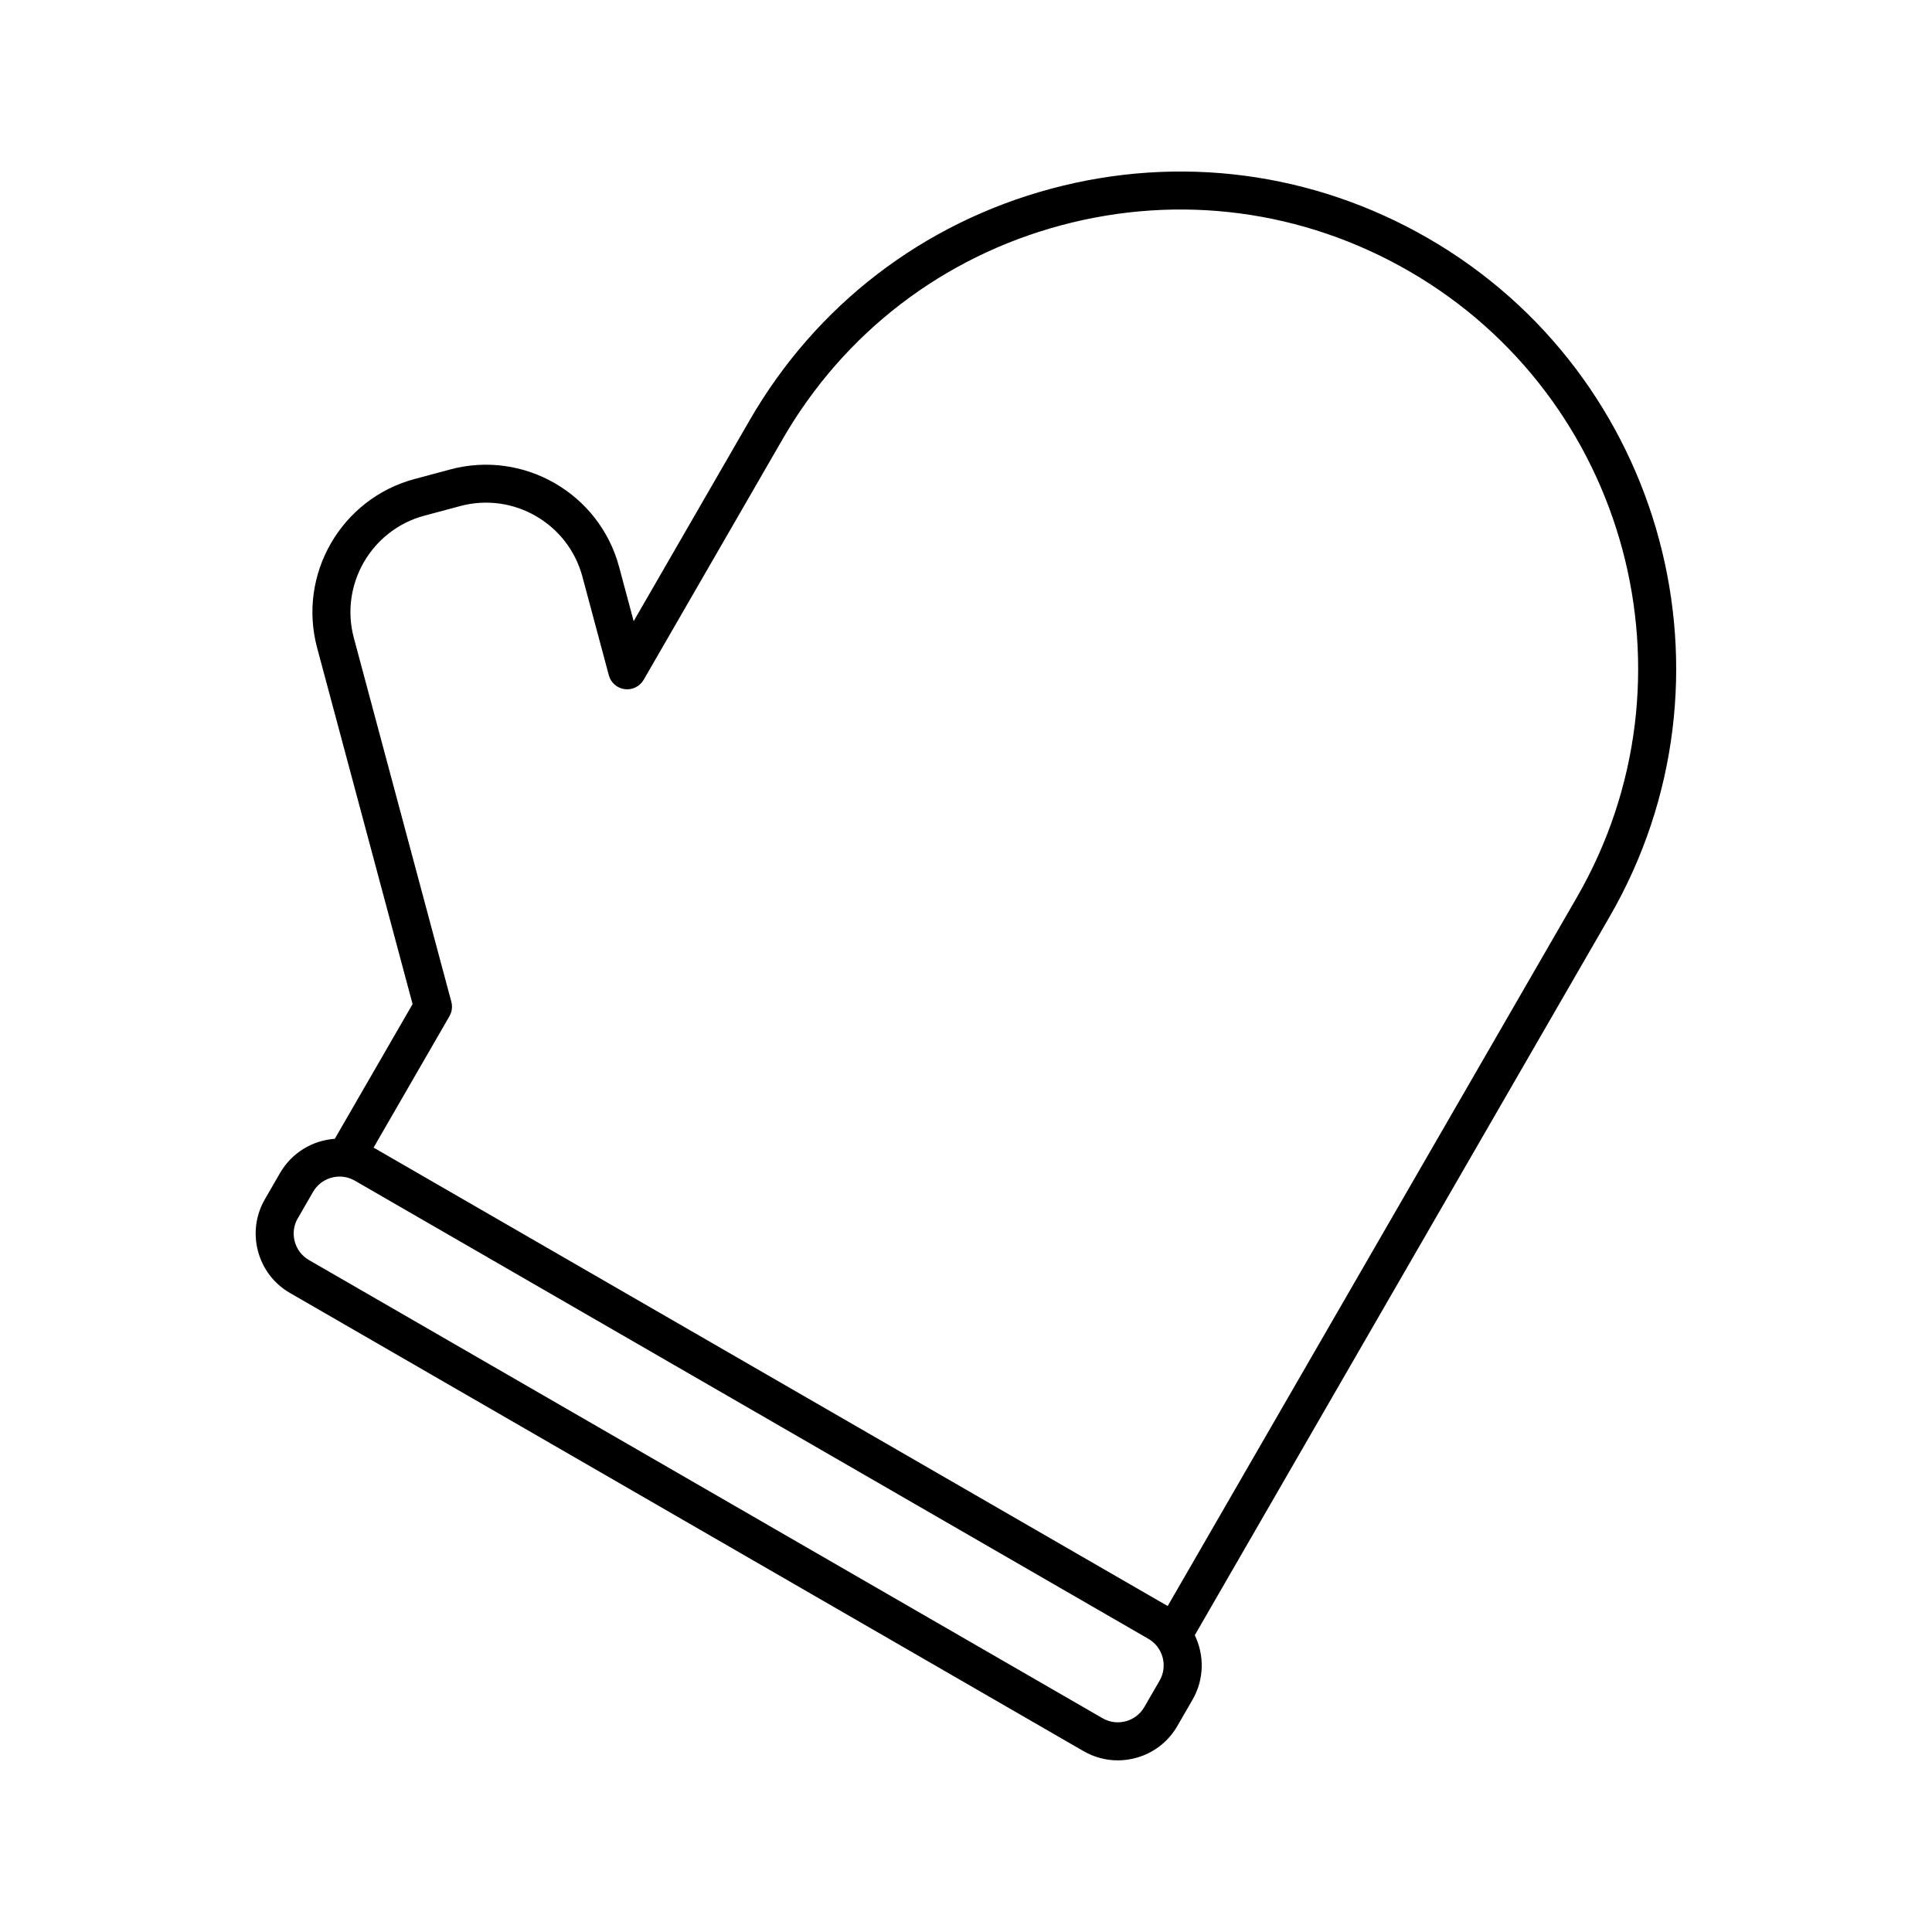
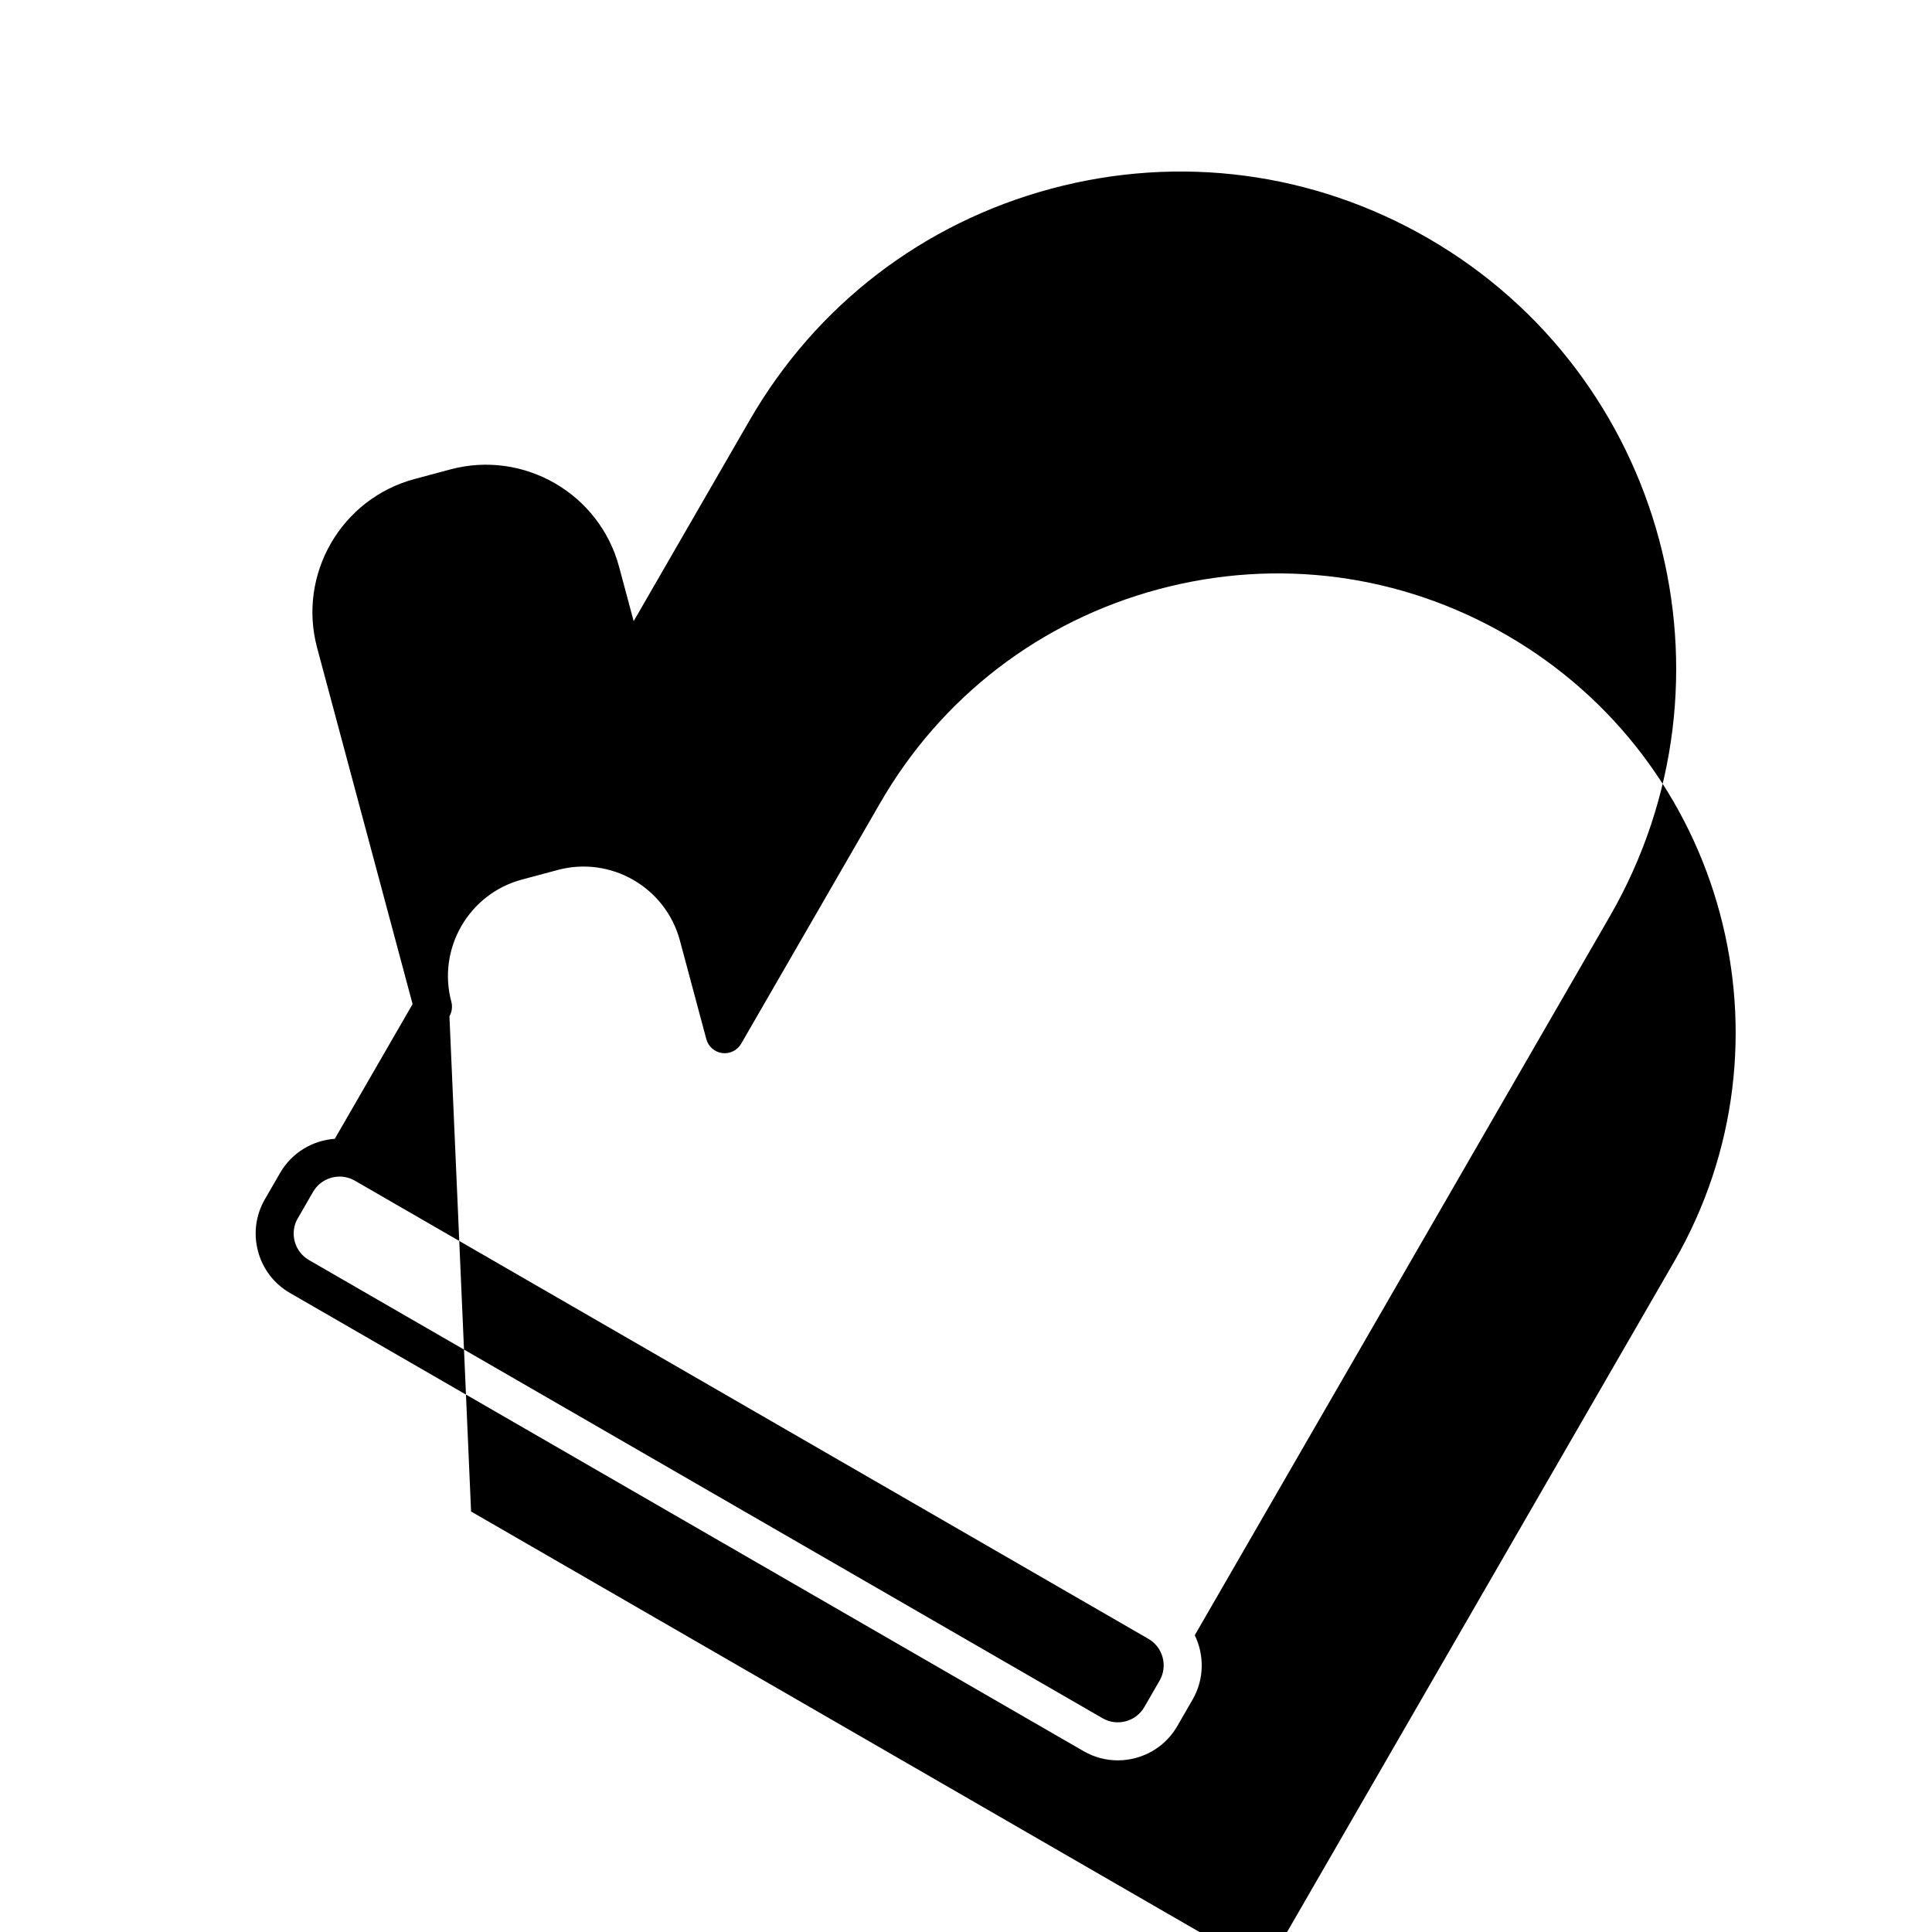
<svg xmlns="http://www.w3.org/2000/svg" fill="#000000" width="800px" height="800px" version="1.1" viewBox="144 144 512 512">
-   <path d="m220.86 486.66 210.29 121.41c2.805 1.617 5.914 2.445 9.07 2.445 1.578 0 3.168-0.211 4.742-0.629 4.695-1.258 8.613-4.266 11.047-8.48l4.027-6.977c3.133-5.43 3.144-11.82 0.59-17.078l109.98-190.49c36.273-62.832 14.672-143.46-48.16-179.73-30.438-17.559-65.895-22.234-99.848-13.133-33.945 9.094-62.32 30.867-79.895 61.305l-30.777 53.312-3.859-14.391c-5.215-19.457-25.293-31.039-44.727-25.82l-9.477 2.539c-19.453 5.215-31.035 25.281-25.824 44.727l25.301 94.426-20.617 35.699c-5.828 0.414-11.355 3.617-14.496 9.043l-4.031 6.977c-2.43 4.207-3.074 9.113-1.812 13.809 1.258 4.695 4.273 8.617 8.48 11.047zm42.246-73.352c0.664-1.152 0.848-2.527 0.504-3.824l-25.84-96.438c-3.773-14.086 4.621-28.617 18.703-32.391l9.477-2.539c14.098-3.785 28.617 4.613 32.391 18.695l7.004 26.137c0.523 1.969 2.188 3.426 4.207 3.688 1.996 0.266 4-0.711 5.023-2.473l36.859-63.844c16.227-28.109 42.426-48.211 73.773-56.609 31.363-8.395 64.094-4.086 92.195 12.141 58.02 33.492 77.969 107.95 44.473 165.97l-108.43 187.8-0.074-0.047-210.29-121.4c-0.004 0-0.004 0-0.012-0.004l-0.07-0.039zm-40.176 53.535 4.031-6.977c1.5-2.602 4.231-4.055 7.043-4.055 1.375 0 2.766 0.348 4.035 1.082l210.29 121.41c3.879 2.238 5.211 7.215 2.969 11.09l-4.027 6.977c-1.082 1.879-2.836 3.223-4.934 3.785-2.09 0.562-4.281 0.277-6.16-0.812l-210.29-121.41c-1.879-1.082-3.223-2.836-3.785-4.934-0.555-2.09-0.27-4.281 0.82-6.156z" />
+   <path d="m220.86 486.66 210.29 121.41c2.805 1.617 5.914 2.445 9.07 2.445 1.578 0 3.168-0.211 4.742-0.629 4.695-1.258 8.613-4.266 11.047-8.48l4.027-6.977c3.133-5.43 3.144-11.82 0.59-17.078l109.98-190.49c36.273-62.832 14.672-143.46-48.16-179.73-30.438-17.559-65.895-22.234-99.848-13.133-33.945 9.094-62.32 30.867-79.895 61.305l-30.777 53.312-3.859-14.391c-5.215-19.457-25.293-31.039-44.727-25.82l-9.477 2.539c-19.453 5.215-31.035 25.281-25.824 44.727l25.301 94.426-20.617 35.699c-5.828 0.414-11.355 3.617-14.496 9.043l-4.031 6.977c-2.43 4.207-3.074 9.113-1.812 13.809 1.258 4.695 4.273 8.617 8.48 11.047zm42.246-73.352c0.664-1.152 0.848-2.527 0.504-3.824c-3.773-14.086 4.621-28.617 18.703-32.391l9.477-2.539c14.098-3.785 28.617 4.613 32.391 18.695l7.004 26.137c0.523 1.969 2.188 3.426 4.207 3.688 1.996 0.266 4-0.711 5.023-2.473l36.859-63.844c16.227-28.109 42.426-48.211 73.773-56.609 31.363-8.395 64.094-4.086 92.195 12.141 58.02 33.492 77.969 107.95 44.473 165.97l-108.43 187.8-0.074-0.047-210.29-121.4c-0.004 0-0.004 0-0.012-0.004l-0.07-0.039zm-40.176 53.535 4.031-6.977c1.5-2.602 4.231-4.055 7.043-4.055 1.375 0 2.766 0.348 4.035 1.082l210.29 121.41c3.879 2.238 5.211 7.215 2.969 11.09l-4.027 6.977c-1.082 1.879-2.836 3.223-4.934 3.785-2.09 0.562-4.281 0.277-6.16-0.812l-210.29-121.41c-1.879-1.082-3.223-2.836-3.785-4.934-0.555-2.09-0.27-4.281 0.82-6.156z" />
</svg>